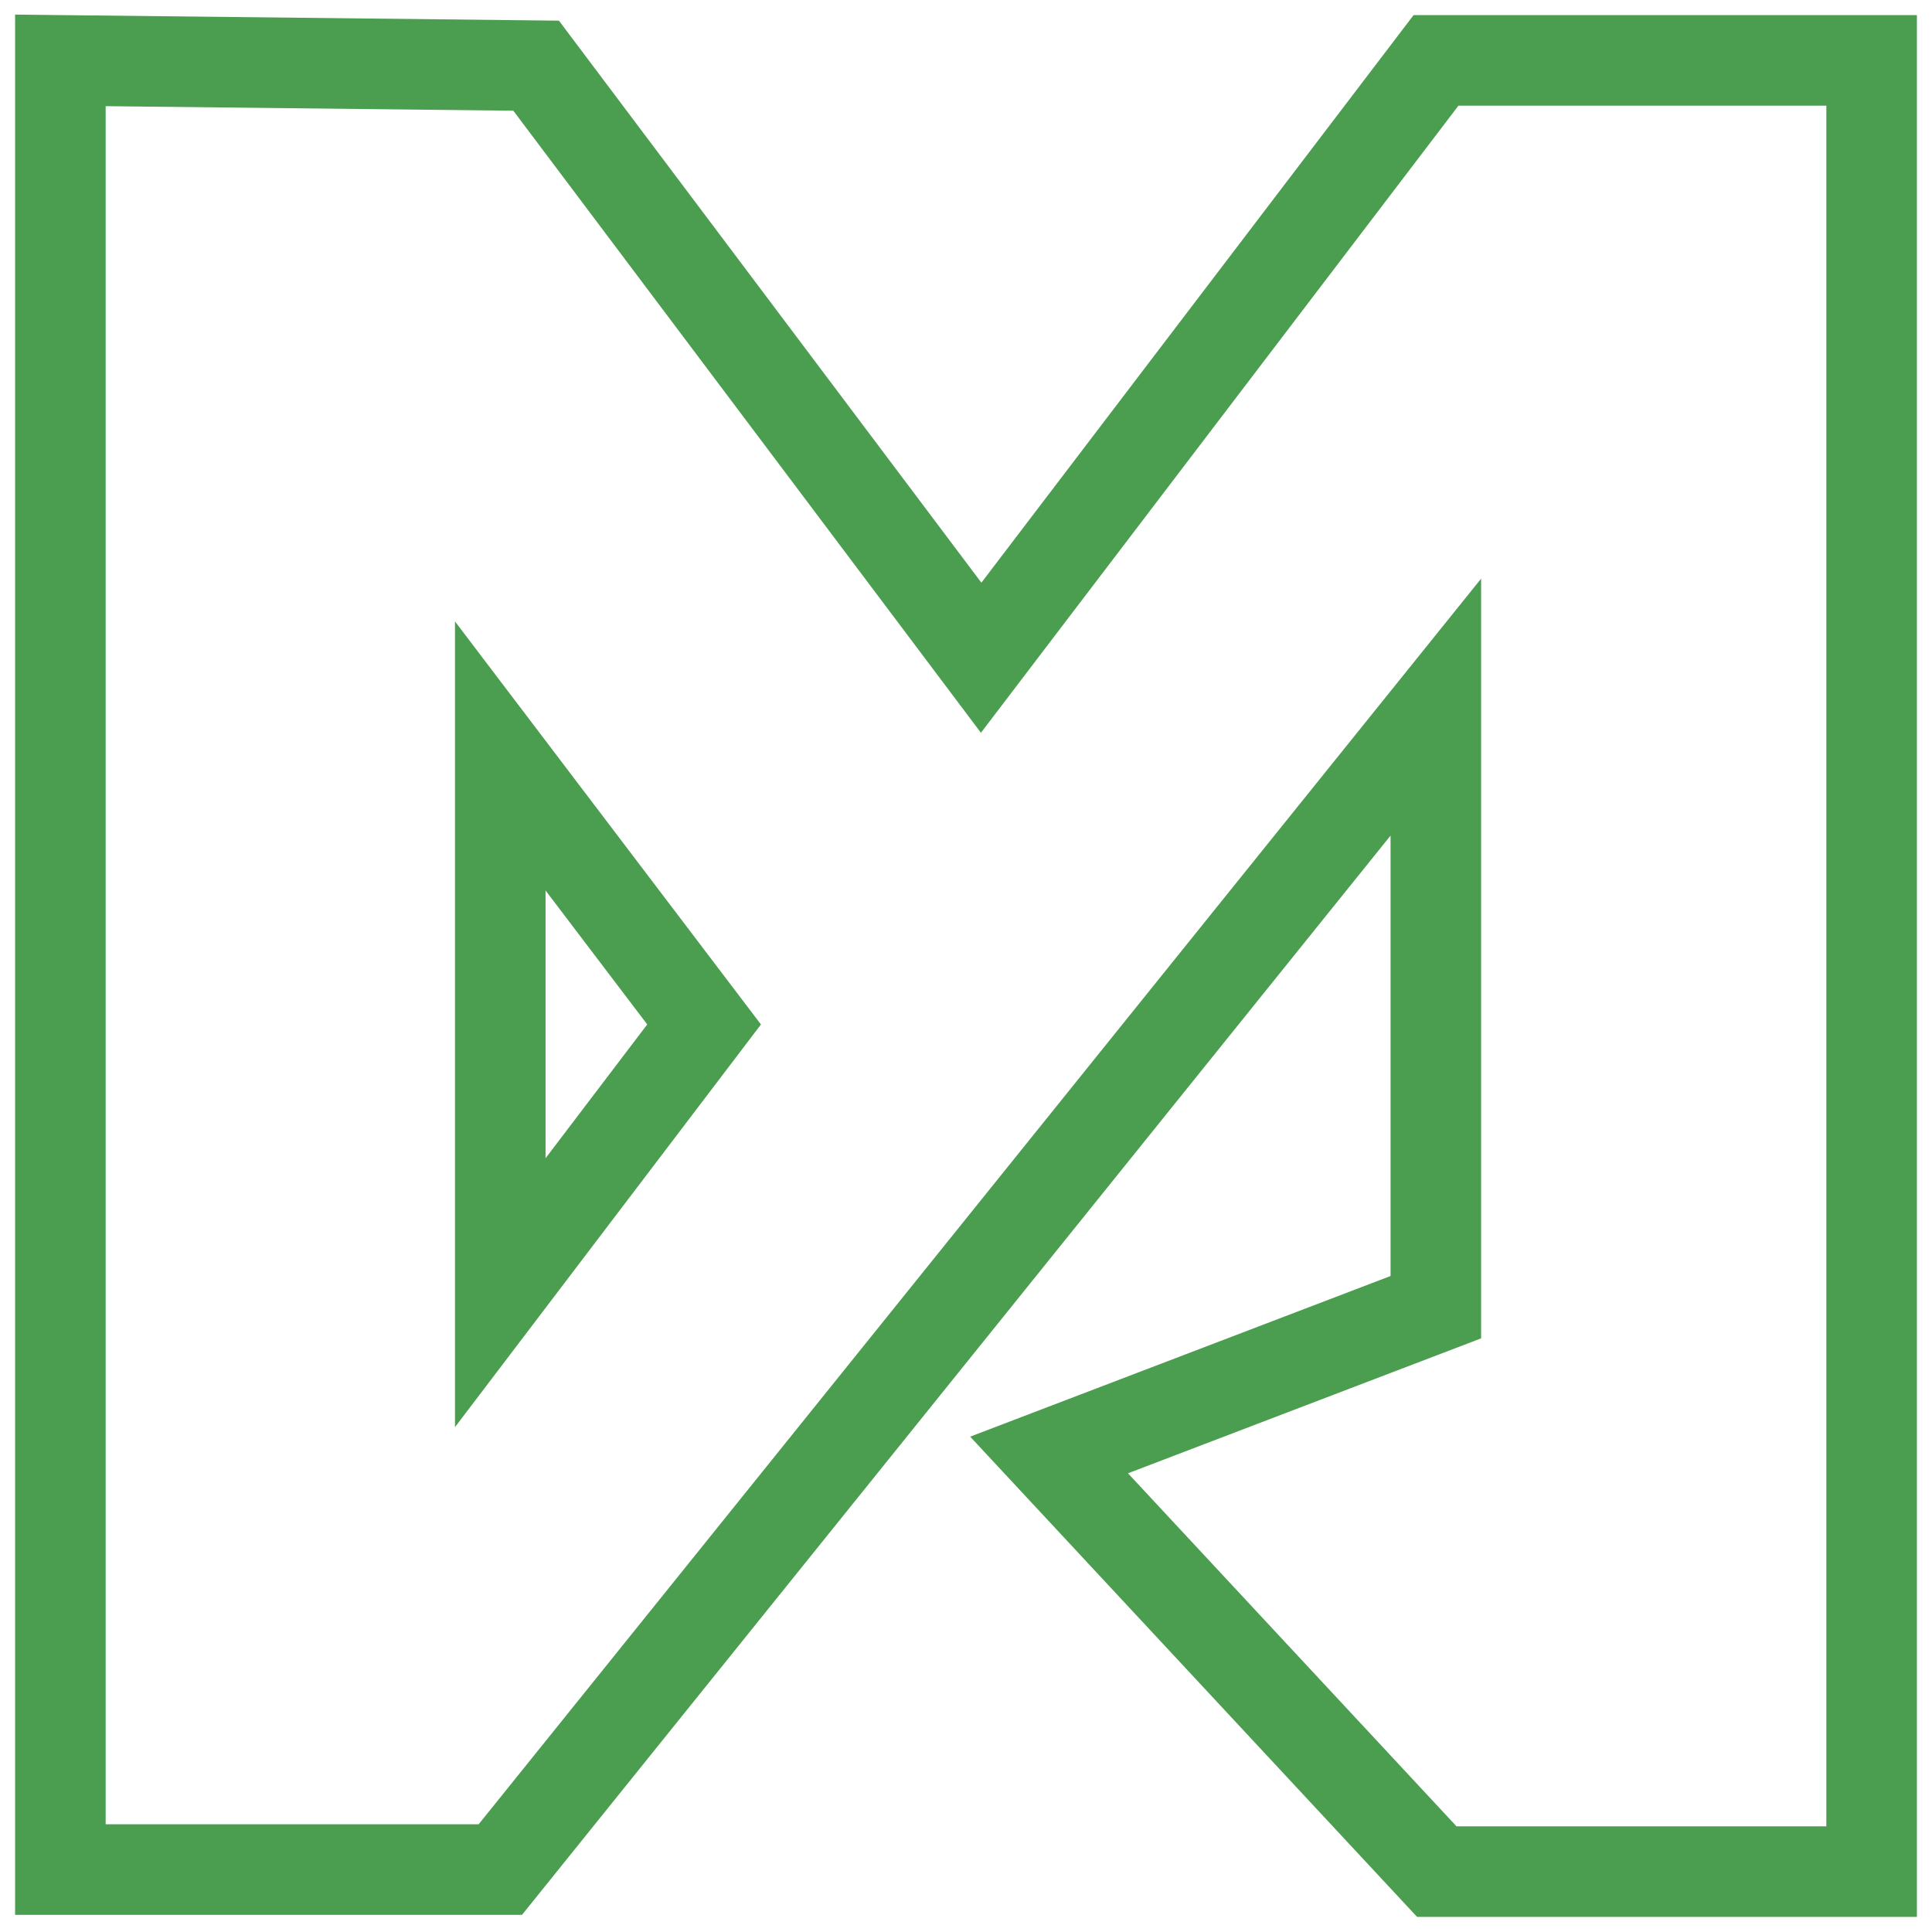
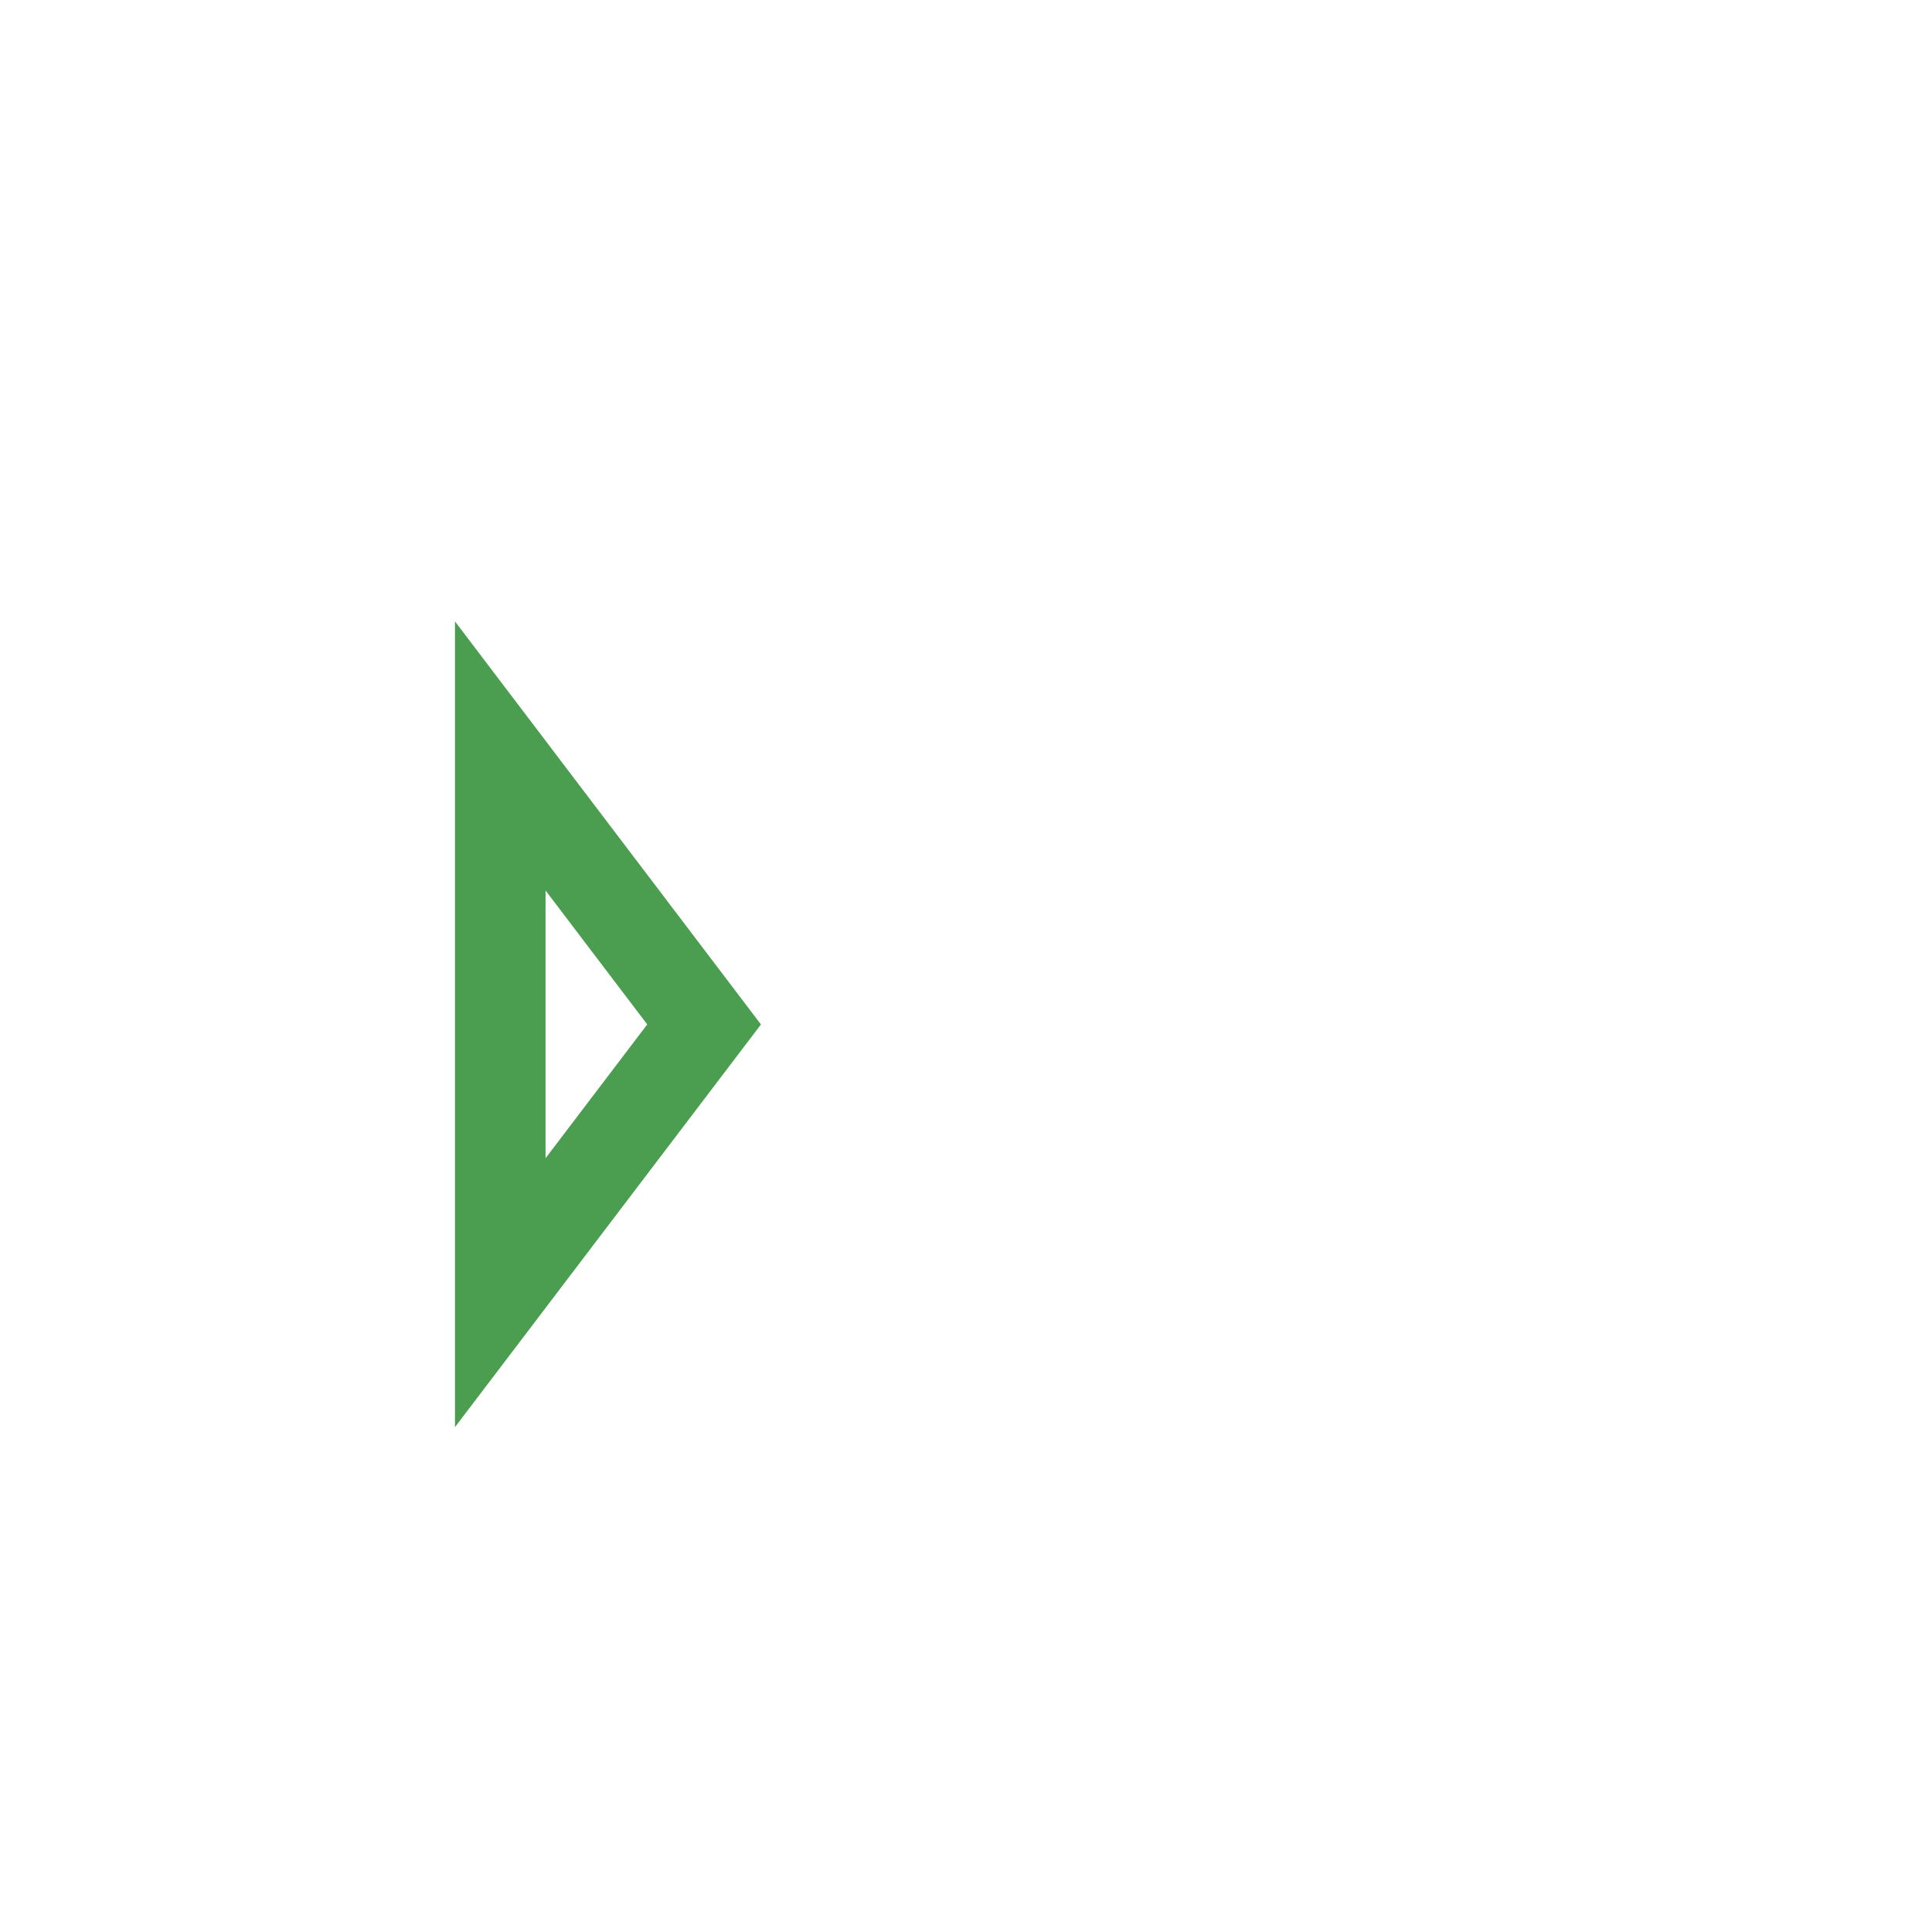
<svg xmlns="http://www.w3.org/2000/svg" width="32" height="32" viewBox="0 0 32 32" fill="none">
-   <path d="M8.88 1.088L1 1V30.966H8.287L23.782 11.712V21.651L17.376 24.099L23.798 31H31V1H23.785L16.251 10.894L8.88 1.088Z" stroke="#4B9E50" stroke-width="1.5" />
  <path d="M11.662 16.968L8.286 21.411V12.521L11.662 16.968Z" stroke="#4B9E50" stroke-width="1.5" />
</svg>